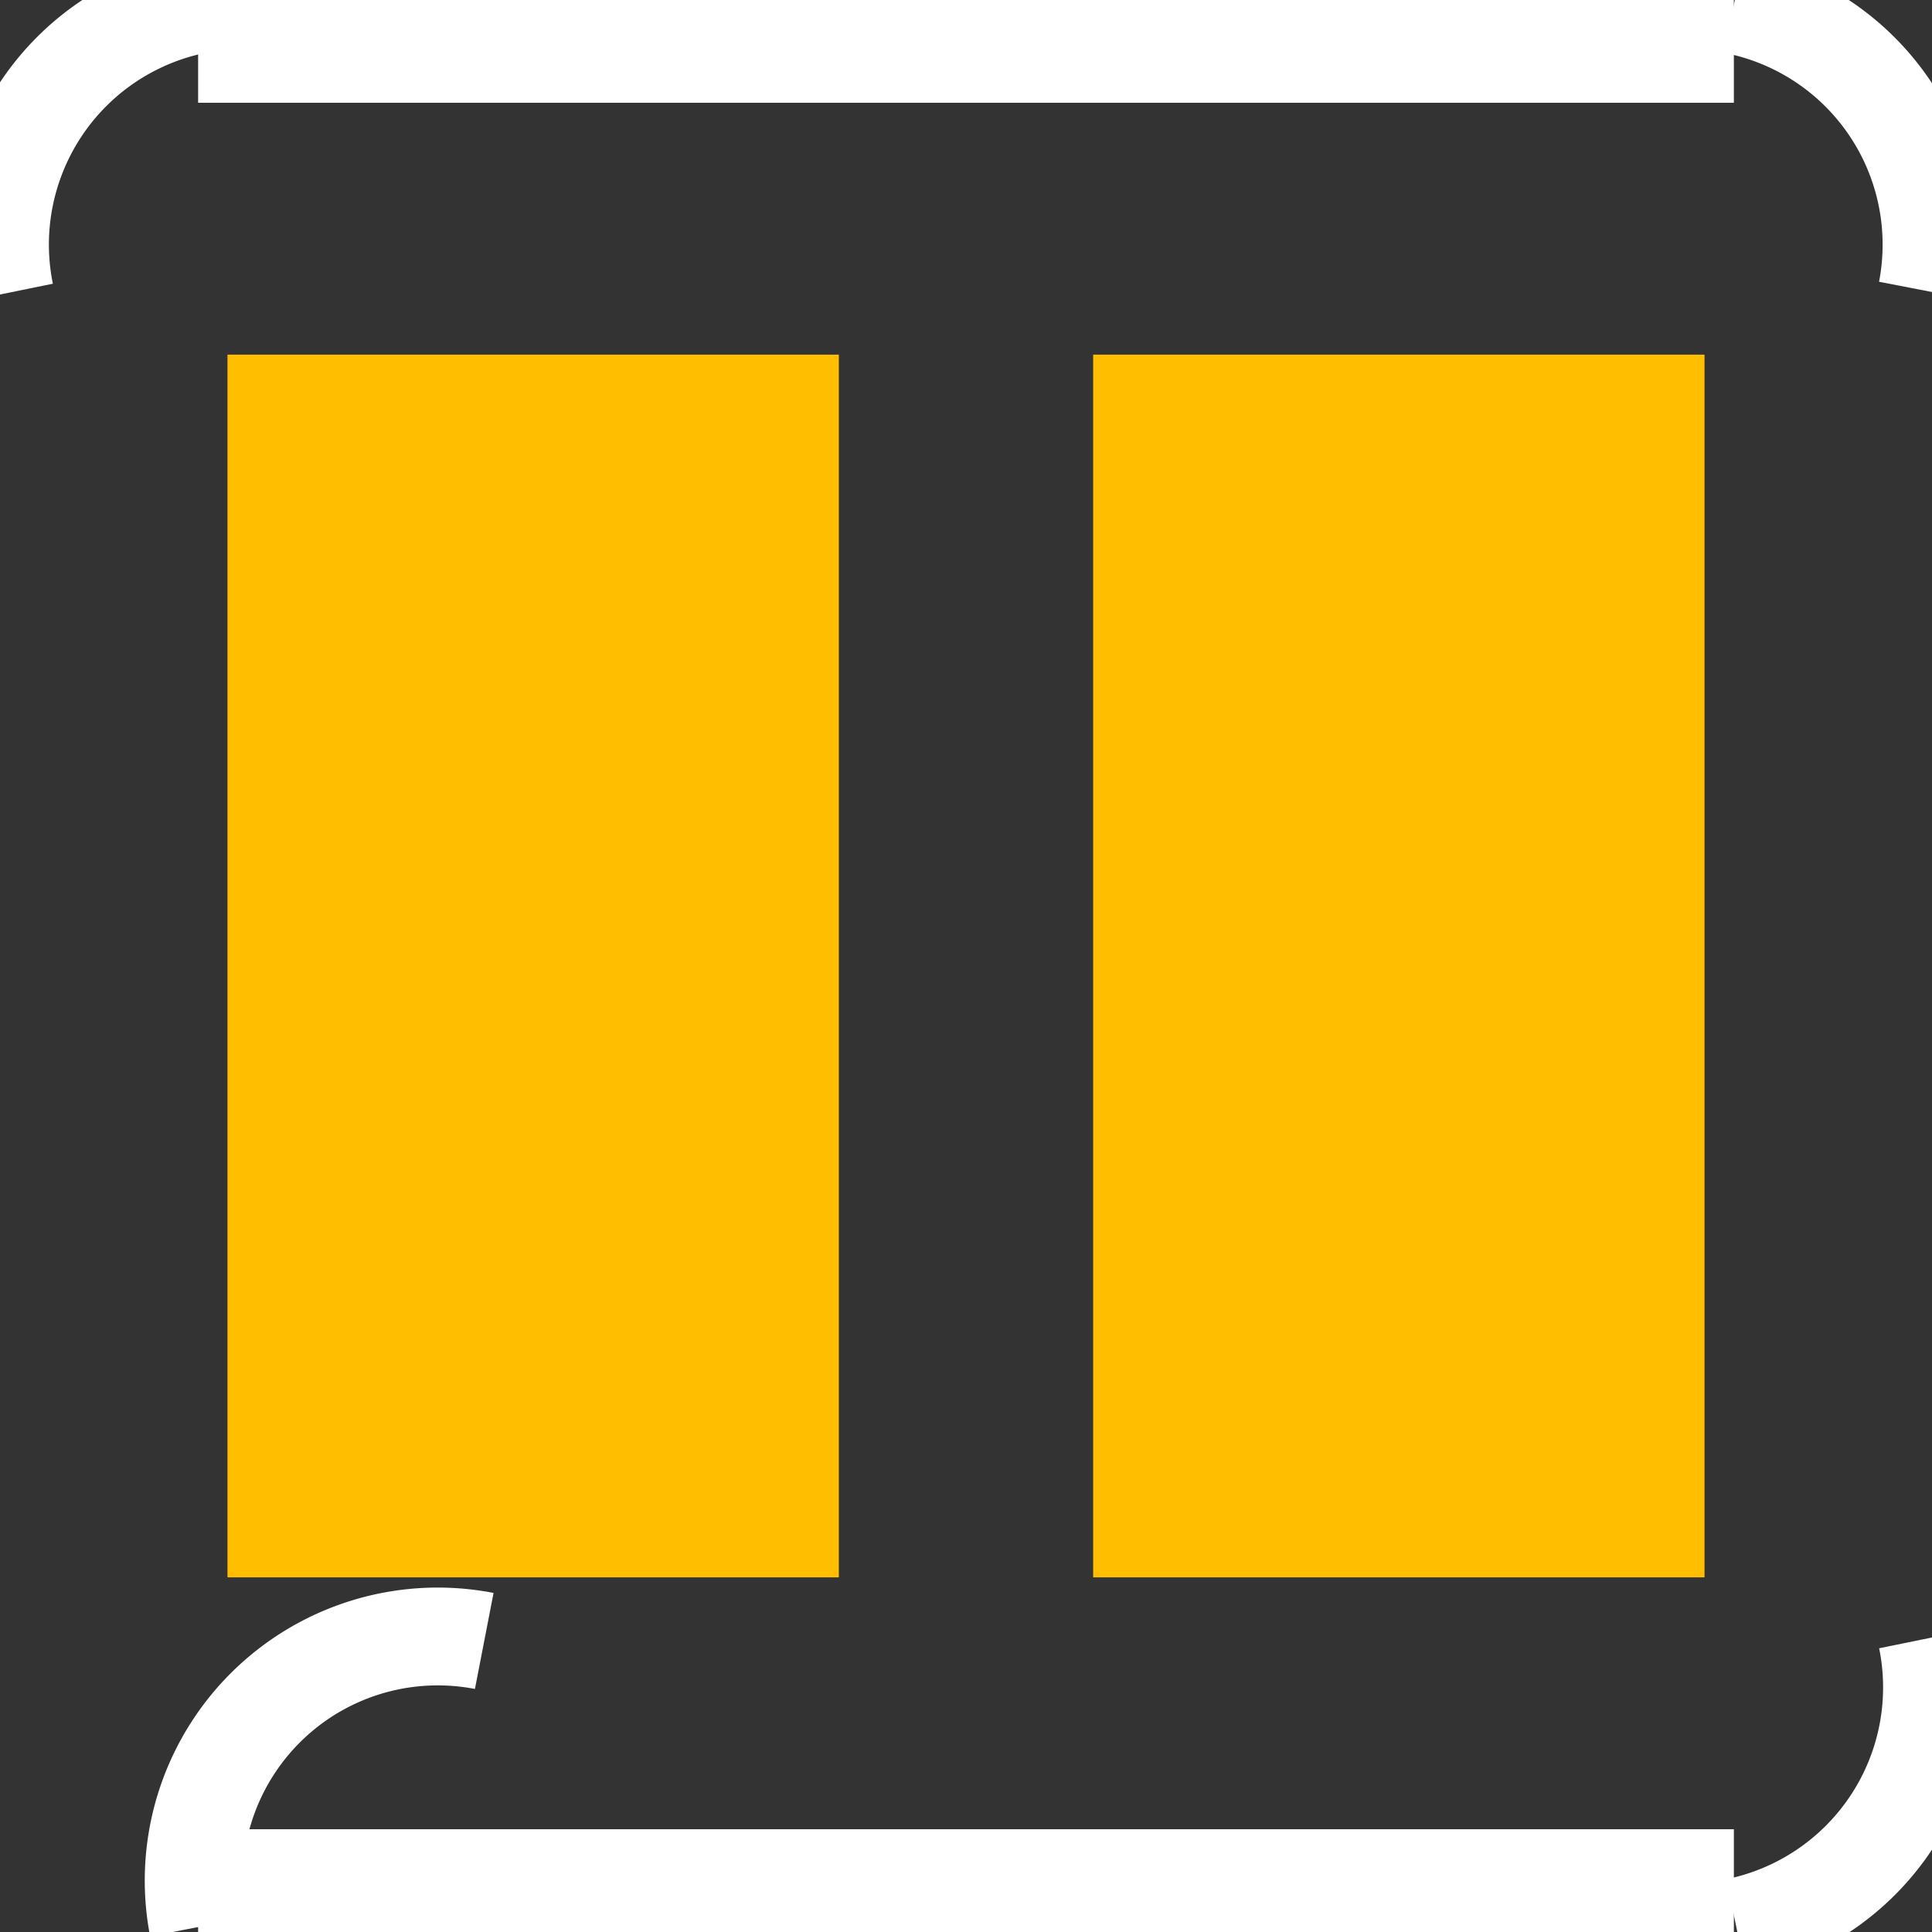
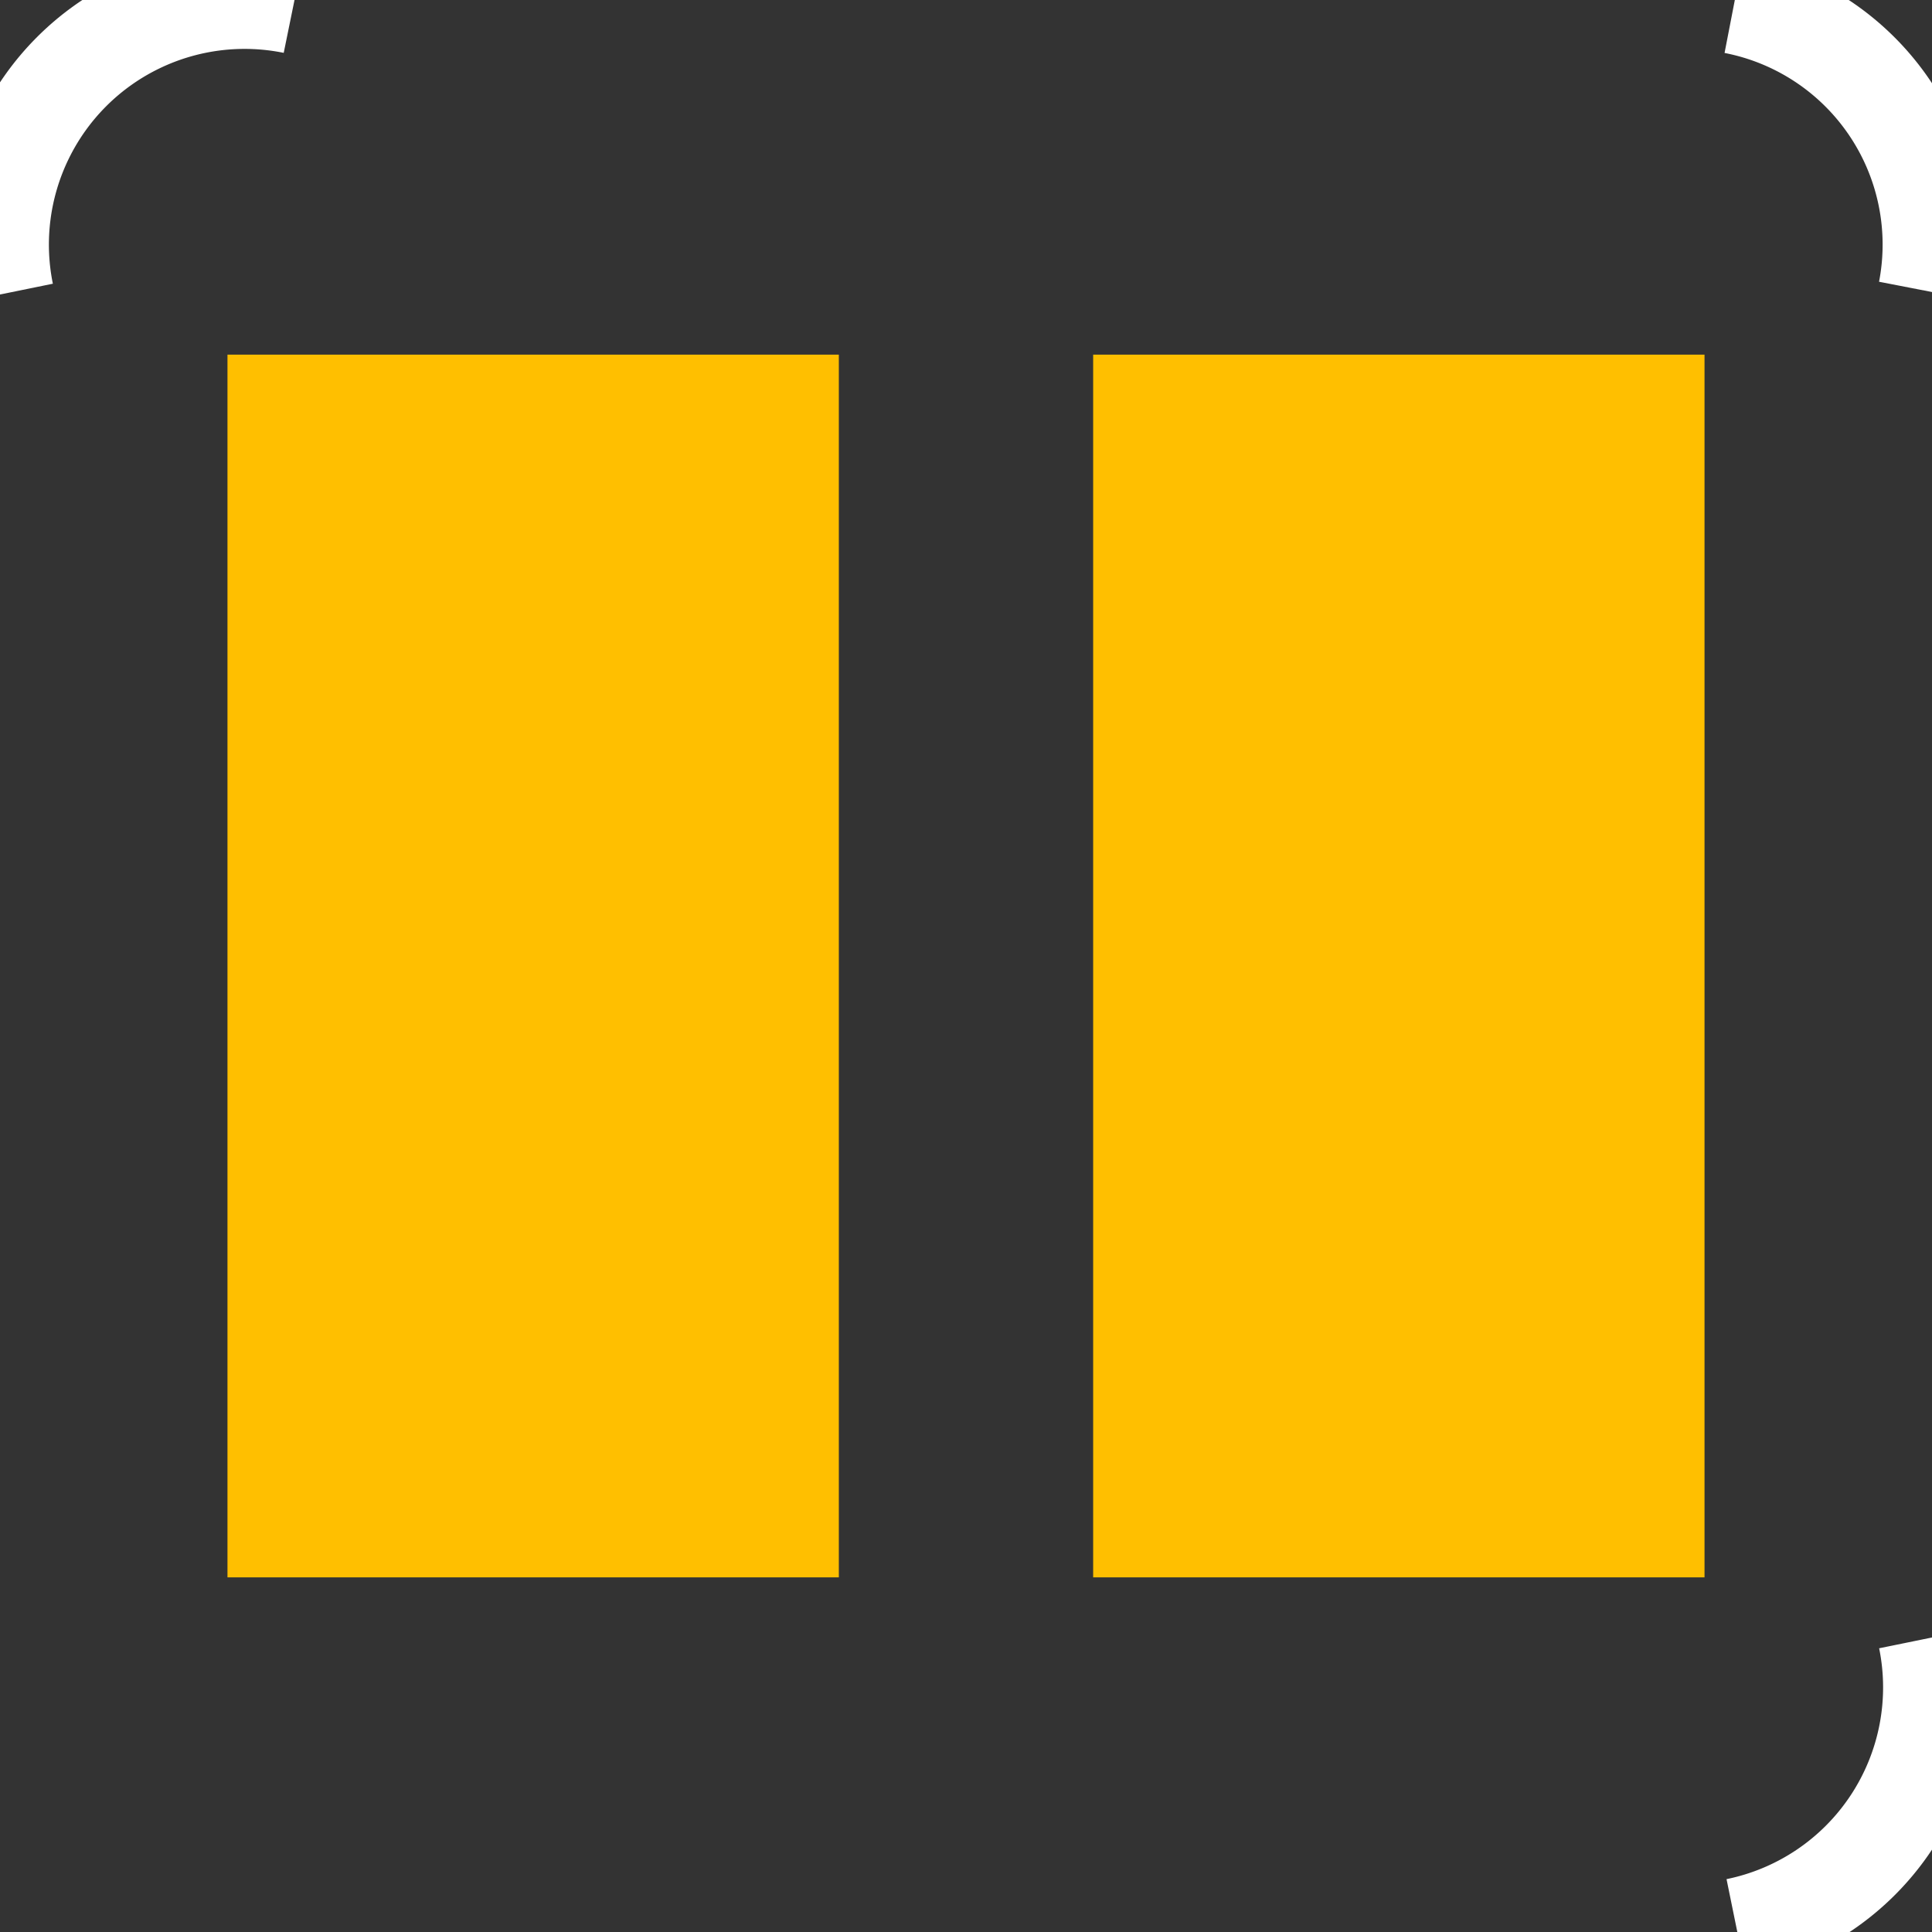
<svg xmlns="http://www.w3.org/2000/svg" version="1.2" baseProfile="tiny" x="0in" y="0in" width="0.079in" height="0.079in" viewBox="0 0 790.04 790.04">
  <rect x="0" y="0" width="790.04" height="790.04" fill="#333333" stroke="none" />
  <title>SparkFun.mod</title>
  <desc>Kicad module 'SparkFun-SJ_2S-NO' from file 'SparkFun.mod' converted by Fritzing</desc>
  <g id="copper1">
    <rect width="250" x="93.02" y="145.02" fill="#ffbf00" connectorname="1" height="500" id="connector0pad" stroke-width="0" />
    <rect width="250" x="447.02" y="145.02" fill="#ffbf00" connectorname="2" height="500" id="connector1pad" stroke-width="0" />
  </g>
  <g id="silkscreen">
-     <line fill="none" stroke="white" y1="788.02" x1="709.02" y2="788.02" stroke-width="80" x2="81.02" />
-     <line fill="none" stroke="white" y1="2.02" x1="81.02" y2="2.02" stroke-width="80" x2="709.02" />
    <path fill="none" stroke="white" stroke-width="40" d="M788.02,119.02a99.825,99.825,0,0,0,-79,-117" />
    <path fill="none" stroke="white" stroke-width="40" d="M120.02,2.02a100.02,100.02,0,0,0,-118,118" />
-     <path fill="none" stroke="white" stroke-width="40" d="M198.02,671.02a99.825,99.825,0,0,0,-117,117" />
    <path fill="none" stroke="white" stroke-width="40" d="M710.02,788.02a100.02,100.02,0,0,0,78,-118" />
  </g>
</svg>